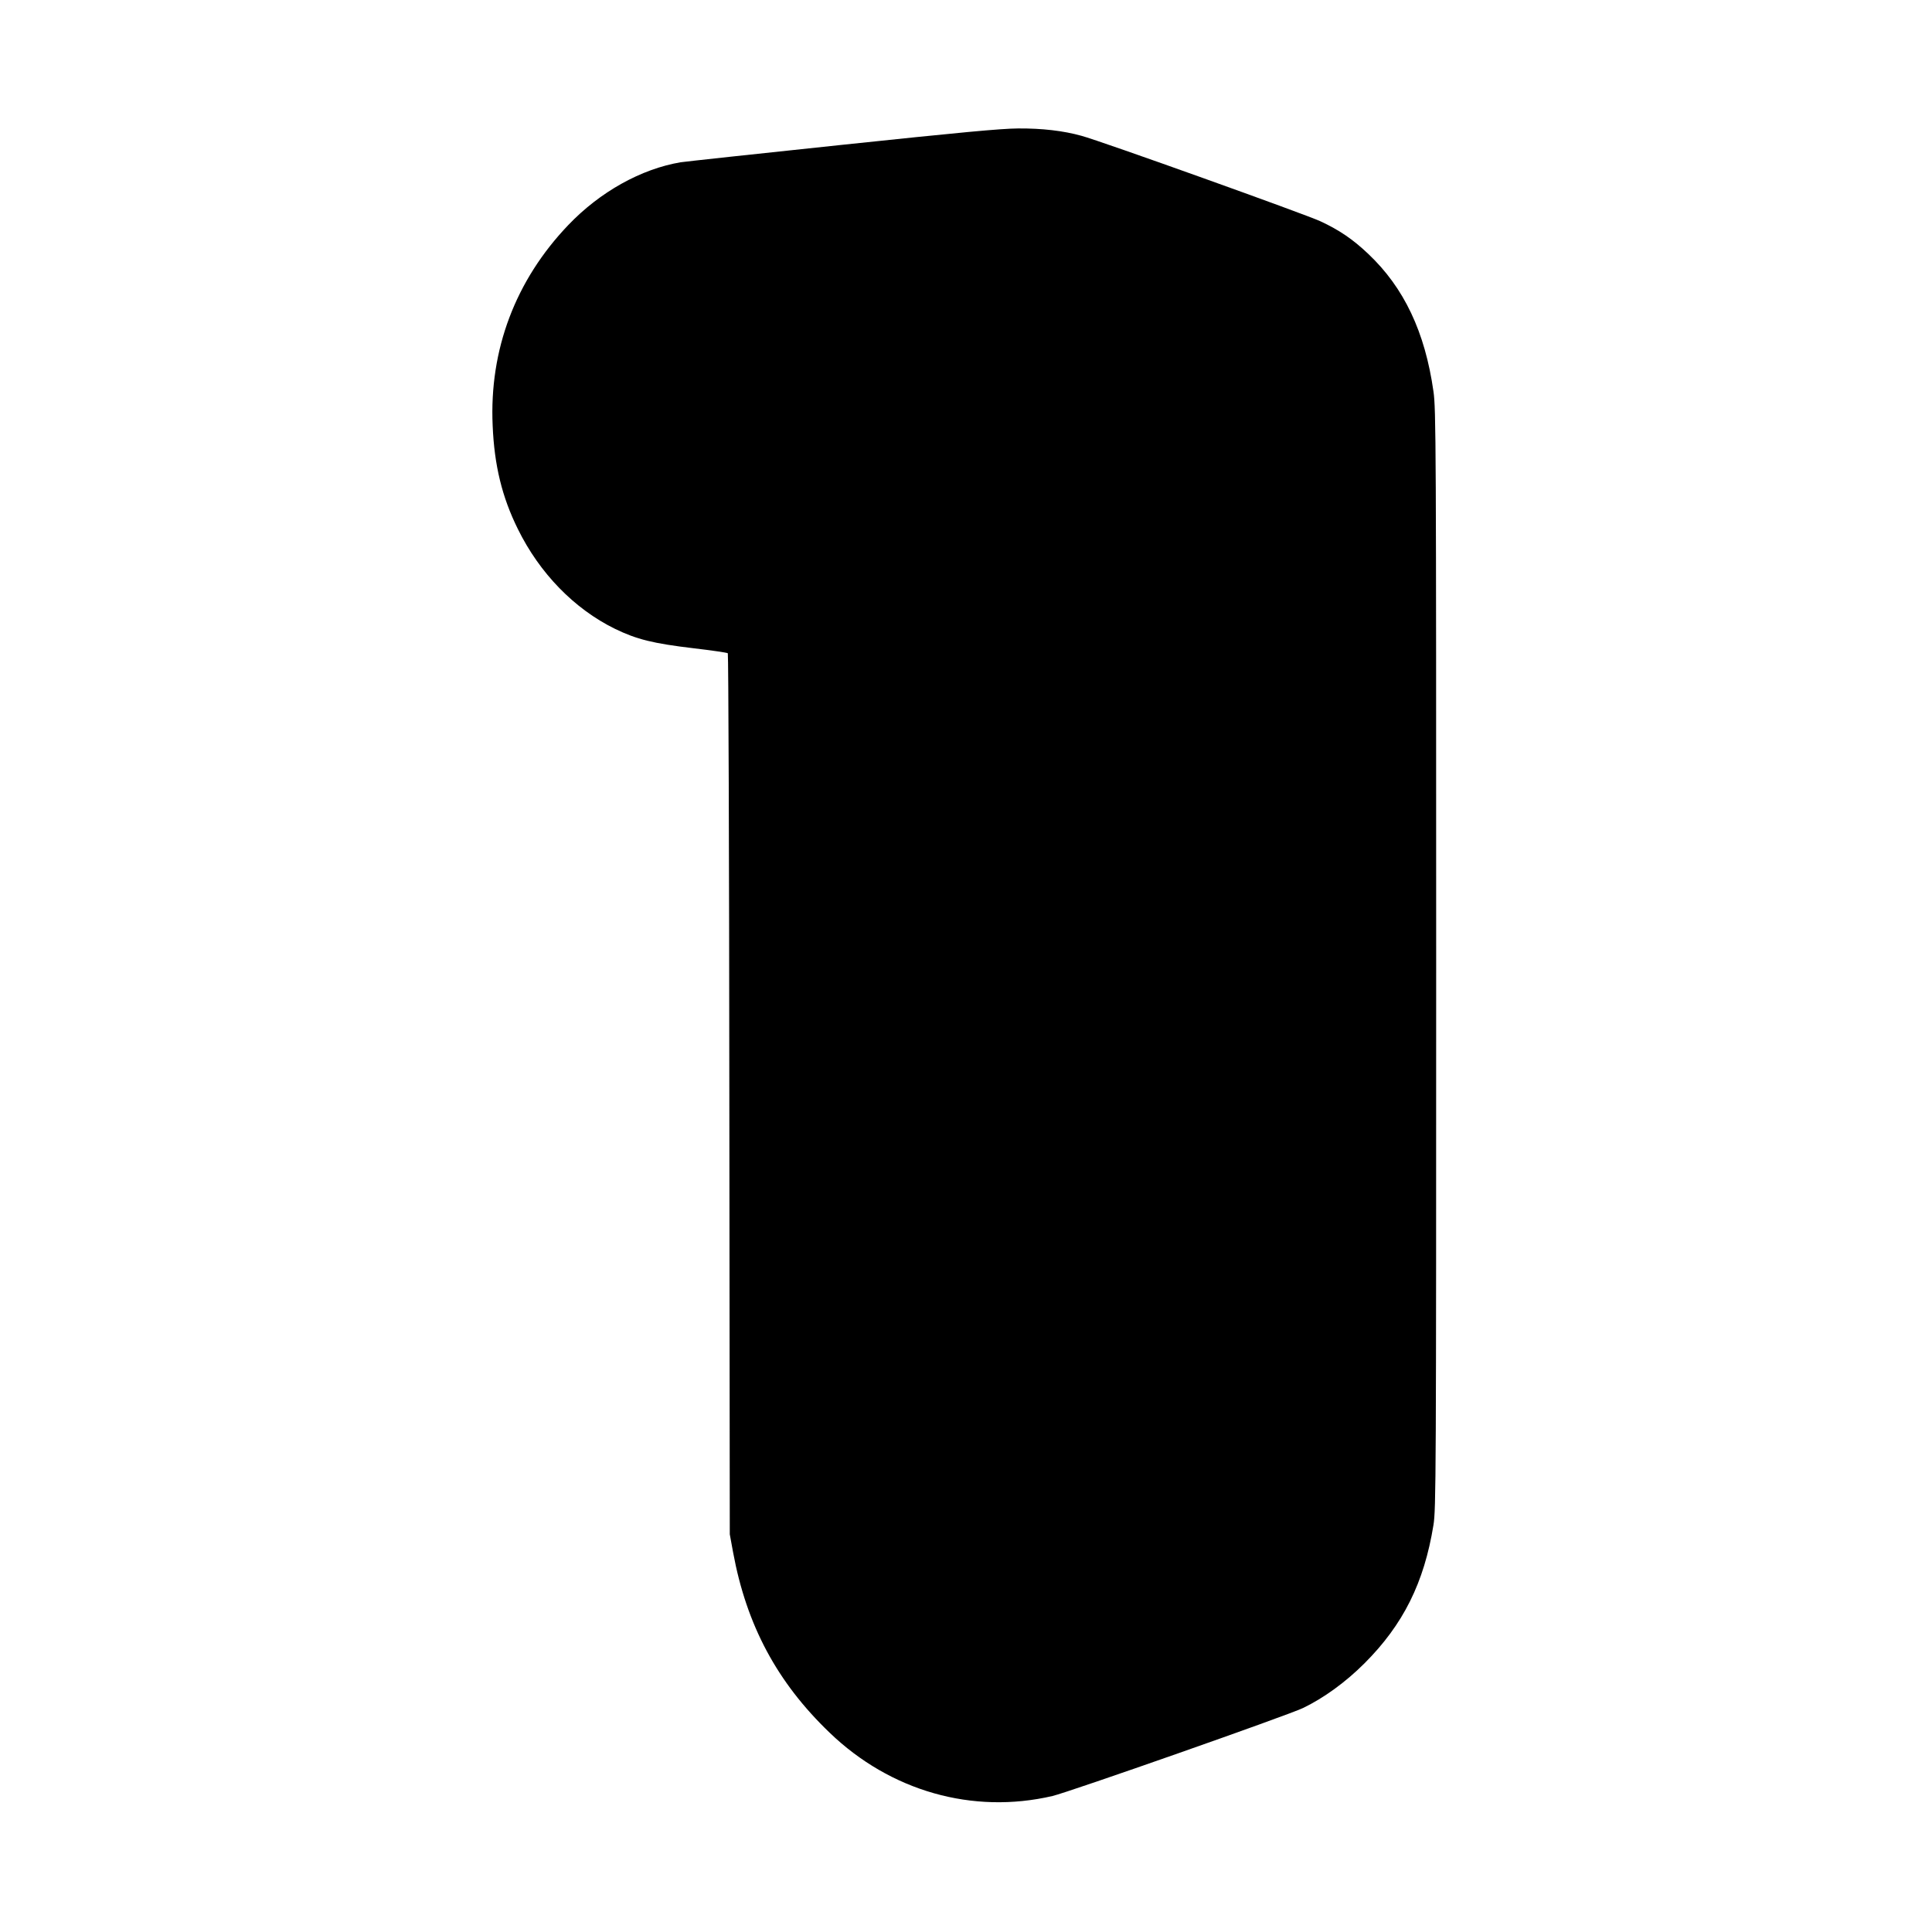
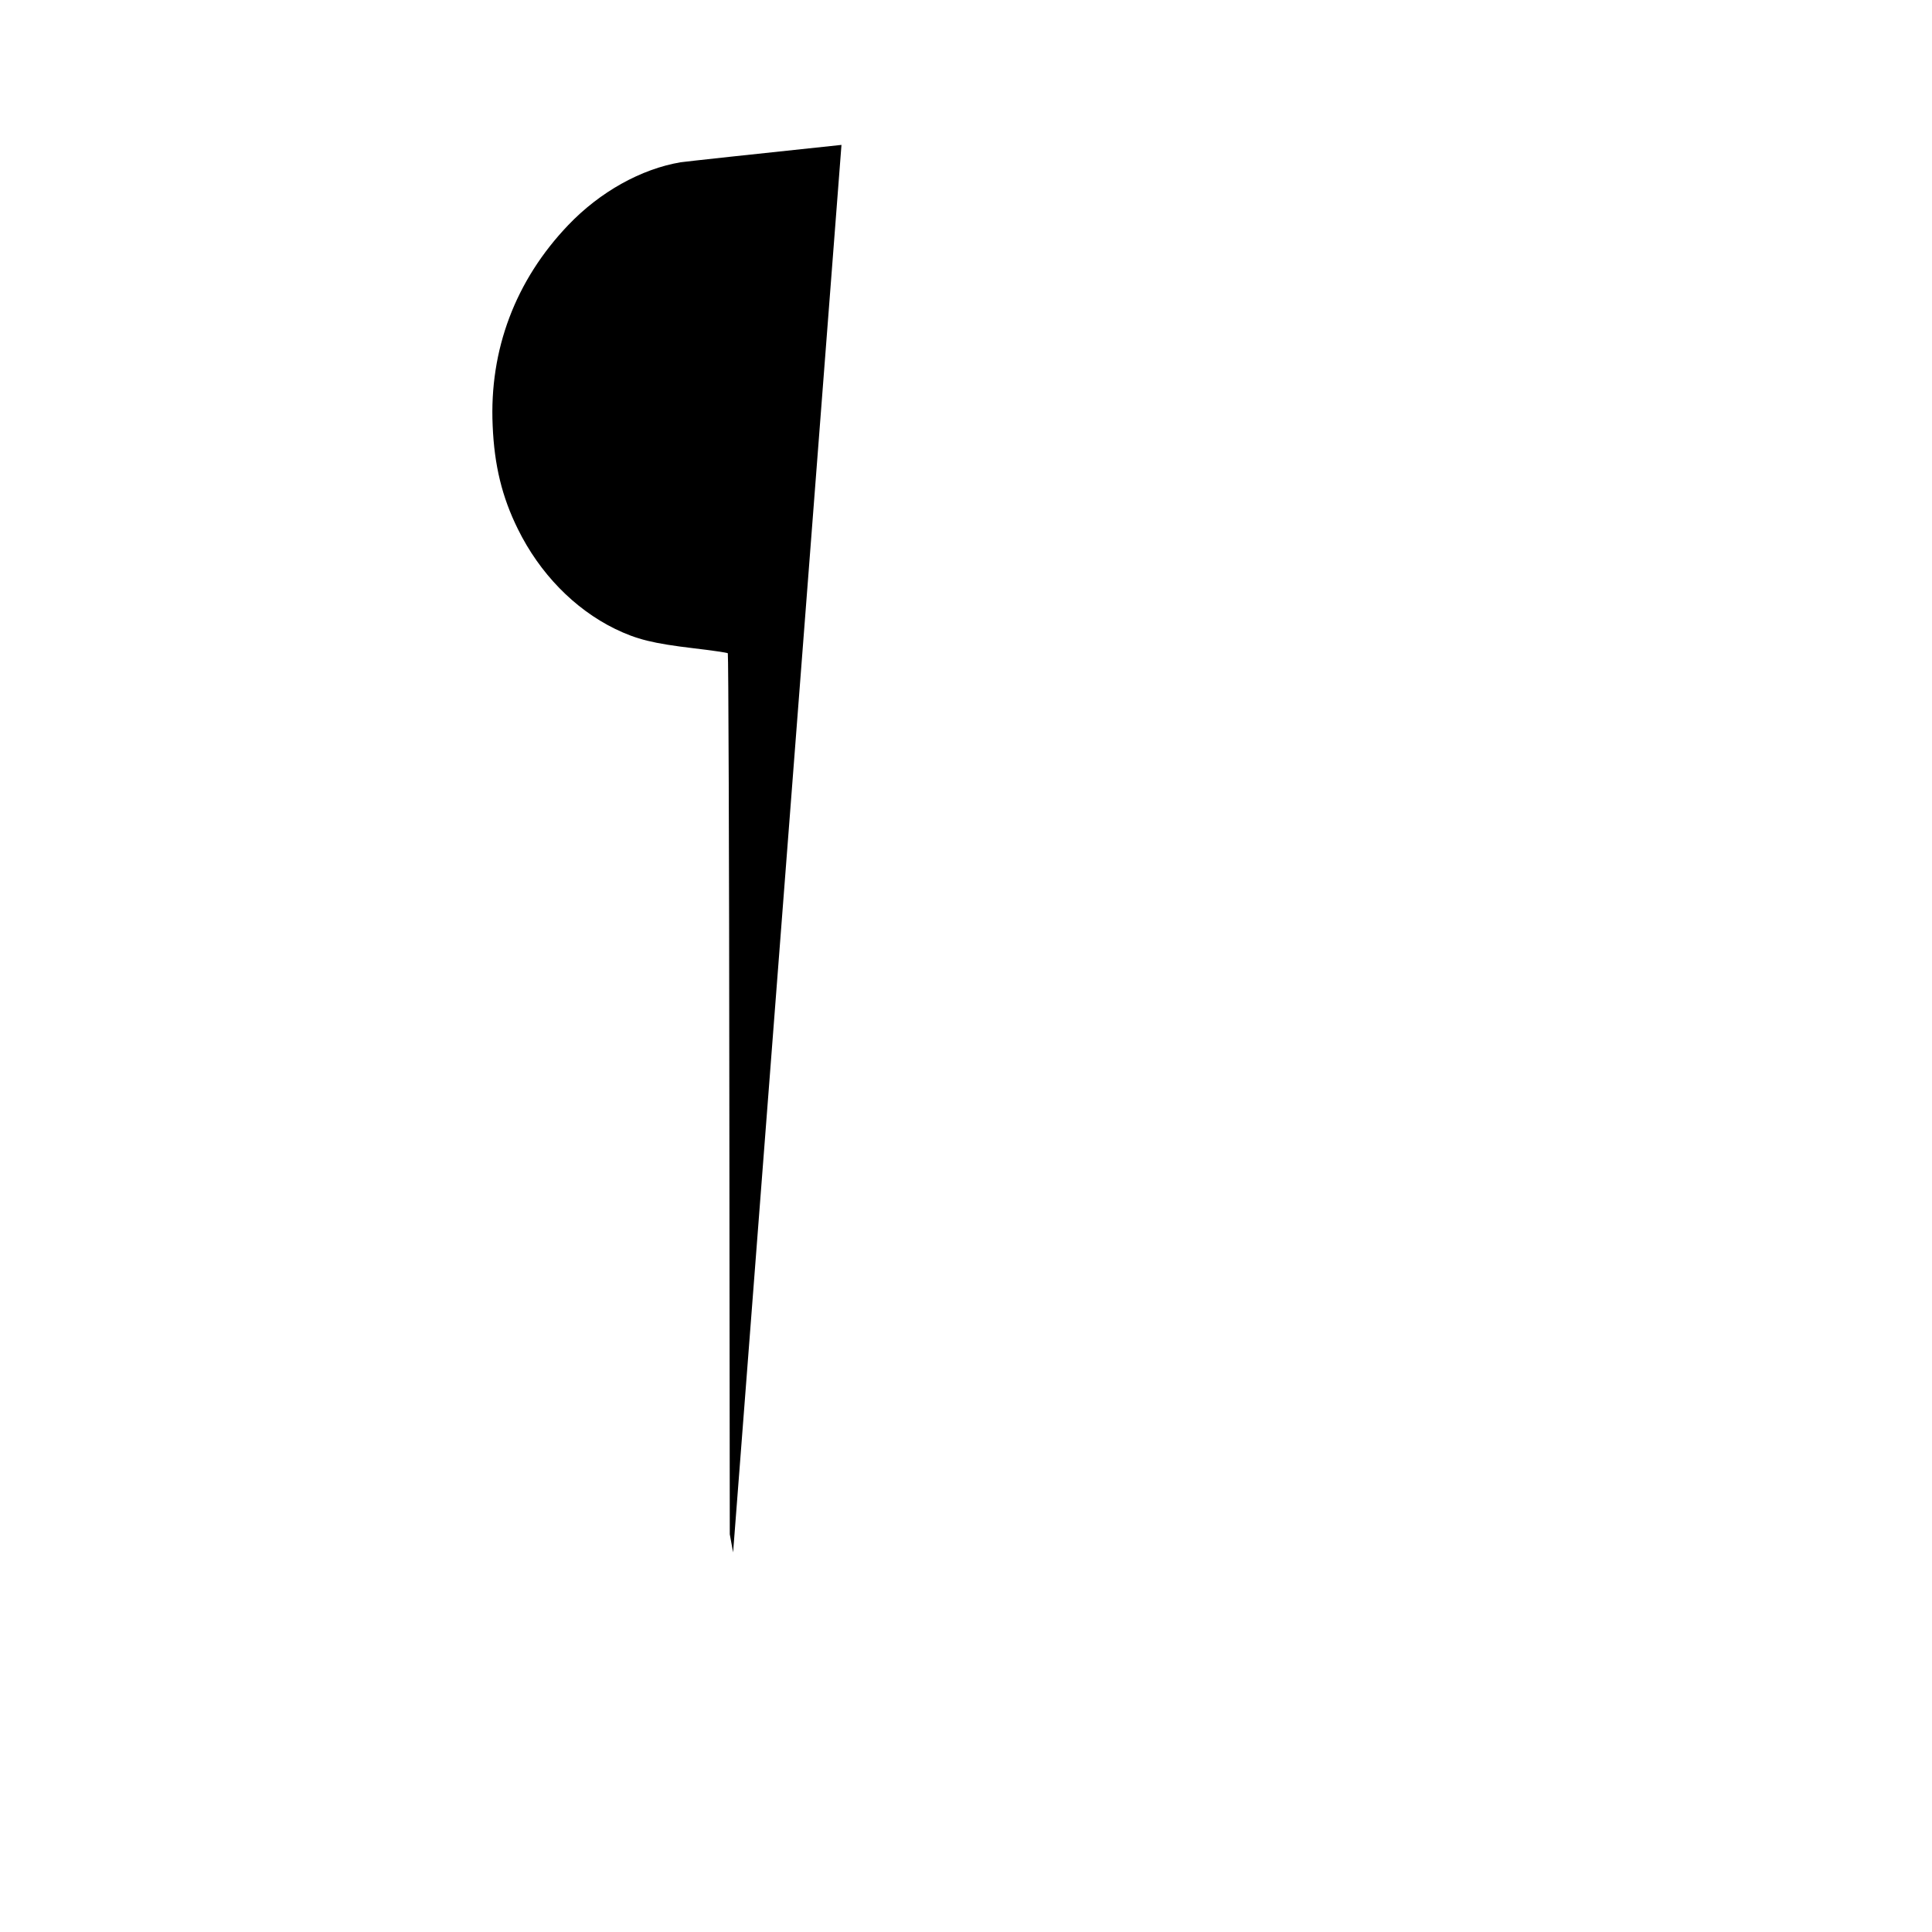
<svg xmlns="http://www.w3.org/2000/svg" version="1.0" width="1280pt" height="1280pt" viewBox="0 0 1280 1280" preserveAspectRatio="xMidYMid meet">
  <g transform="translate(0,1280) scale(0.1,-0.1)" fill="#000000" stroke="none">
-     <path d="M5575 11840 c-561 -59 -1040 -111 -1065 -115 -262 -44 -535 -196 -745 -416 -350 -366 -524 -826 -501 -1329 11 -263 62 -473 167 -685 144 -293 374 -529 643 -661 144 -70 252 -97 522 -129 120 -14 222 -29 226 -33 4 -4 9 -1319 10 -2922 l3 -2915 22 -120 c89 -482 291 -860 639 -1194 403 -388 948 -543 1477 -420 110 26 1555 533 1660 583 137 66 282 171 407 296 257 257 395 534 457 916 17 103 18 315 18 3749 0 3416 -1 3647 -18 3762 -56 394 -195 687 -432 911 -101 96 -192 158 -317 216 -96 45 -1455 532 -1582 566 -122 34 -262 50 -421 49 -116 -1 -383 -26 -1170 -109z" />
+     <path d="M5575 11840 c-561 -59 -1040 -111 -1065 -115 -262 -44 -535 -196 -745 -416 -350 -366 -524 -826 -501 -1329 11 -263 62 -473 167 -685 144 -293 374 -529 643 -661 144 -70 252 -97 522 -129 120 -14 222 -29 226 -33 4 -4 9 -1319 10 -2922 l3 -2915 22 -120 z" />
  </g>
</svg>